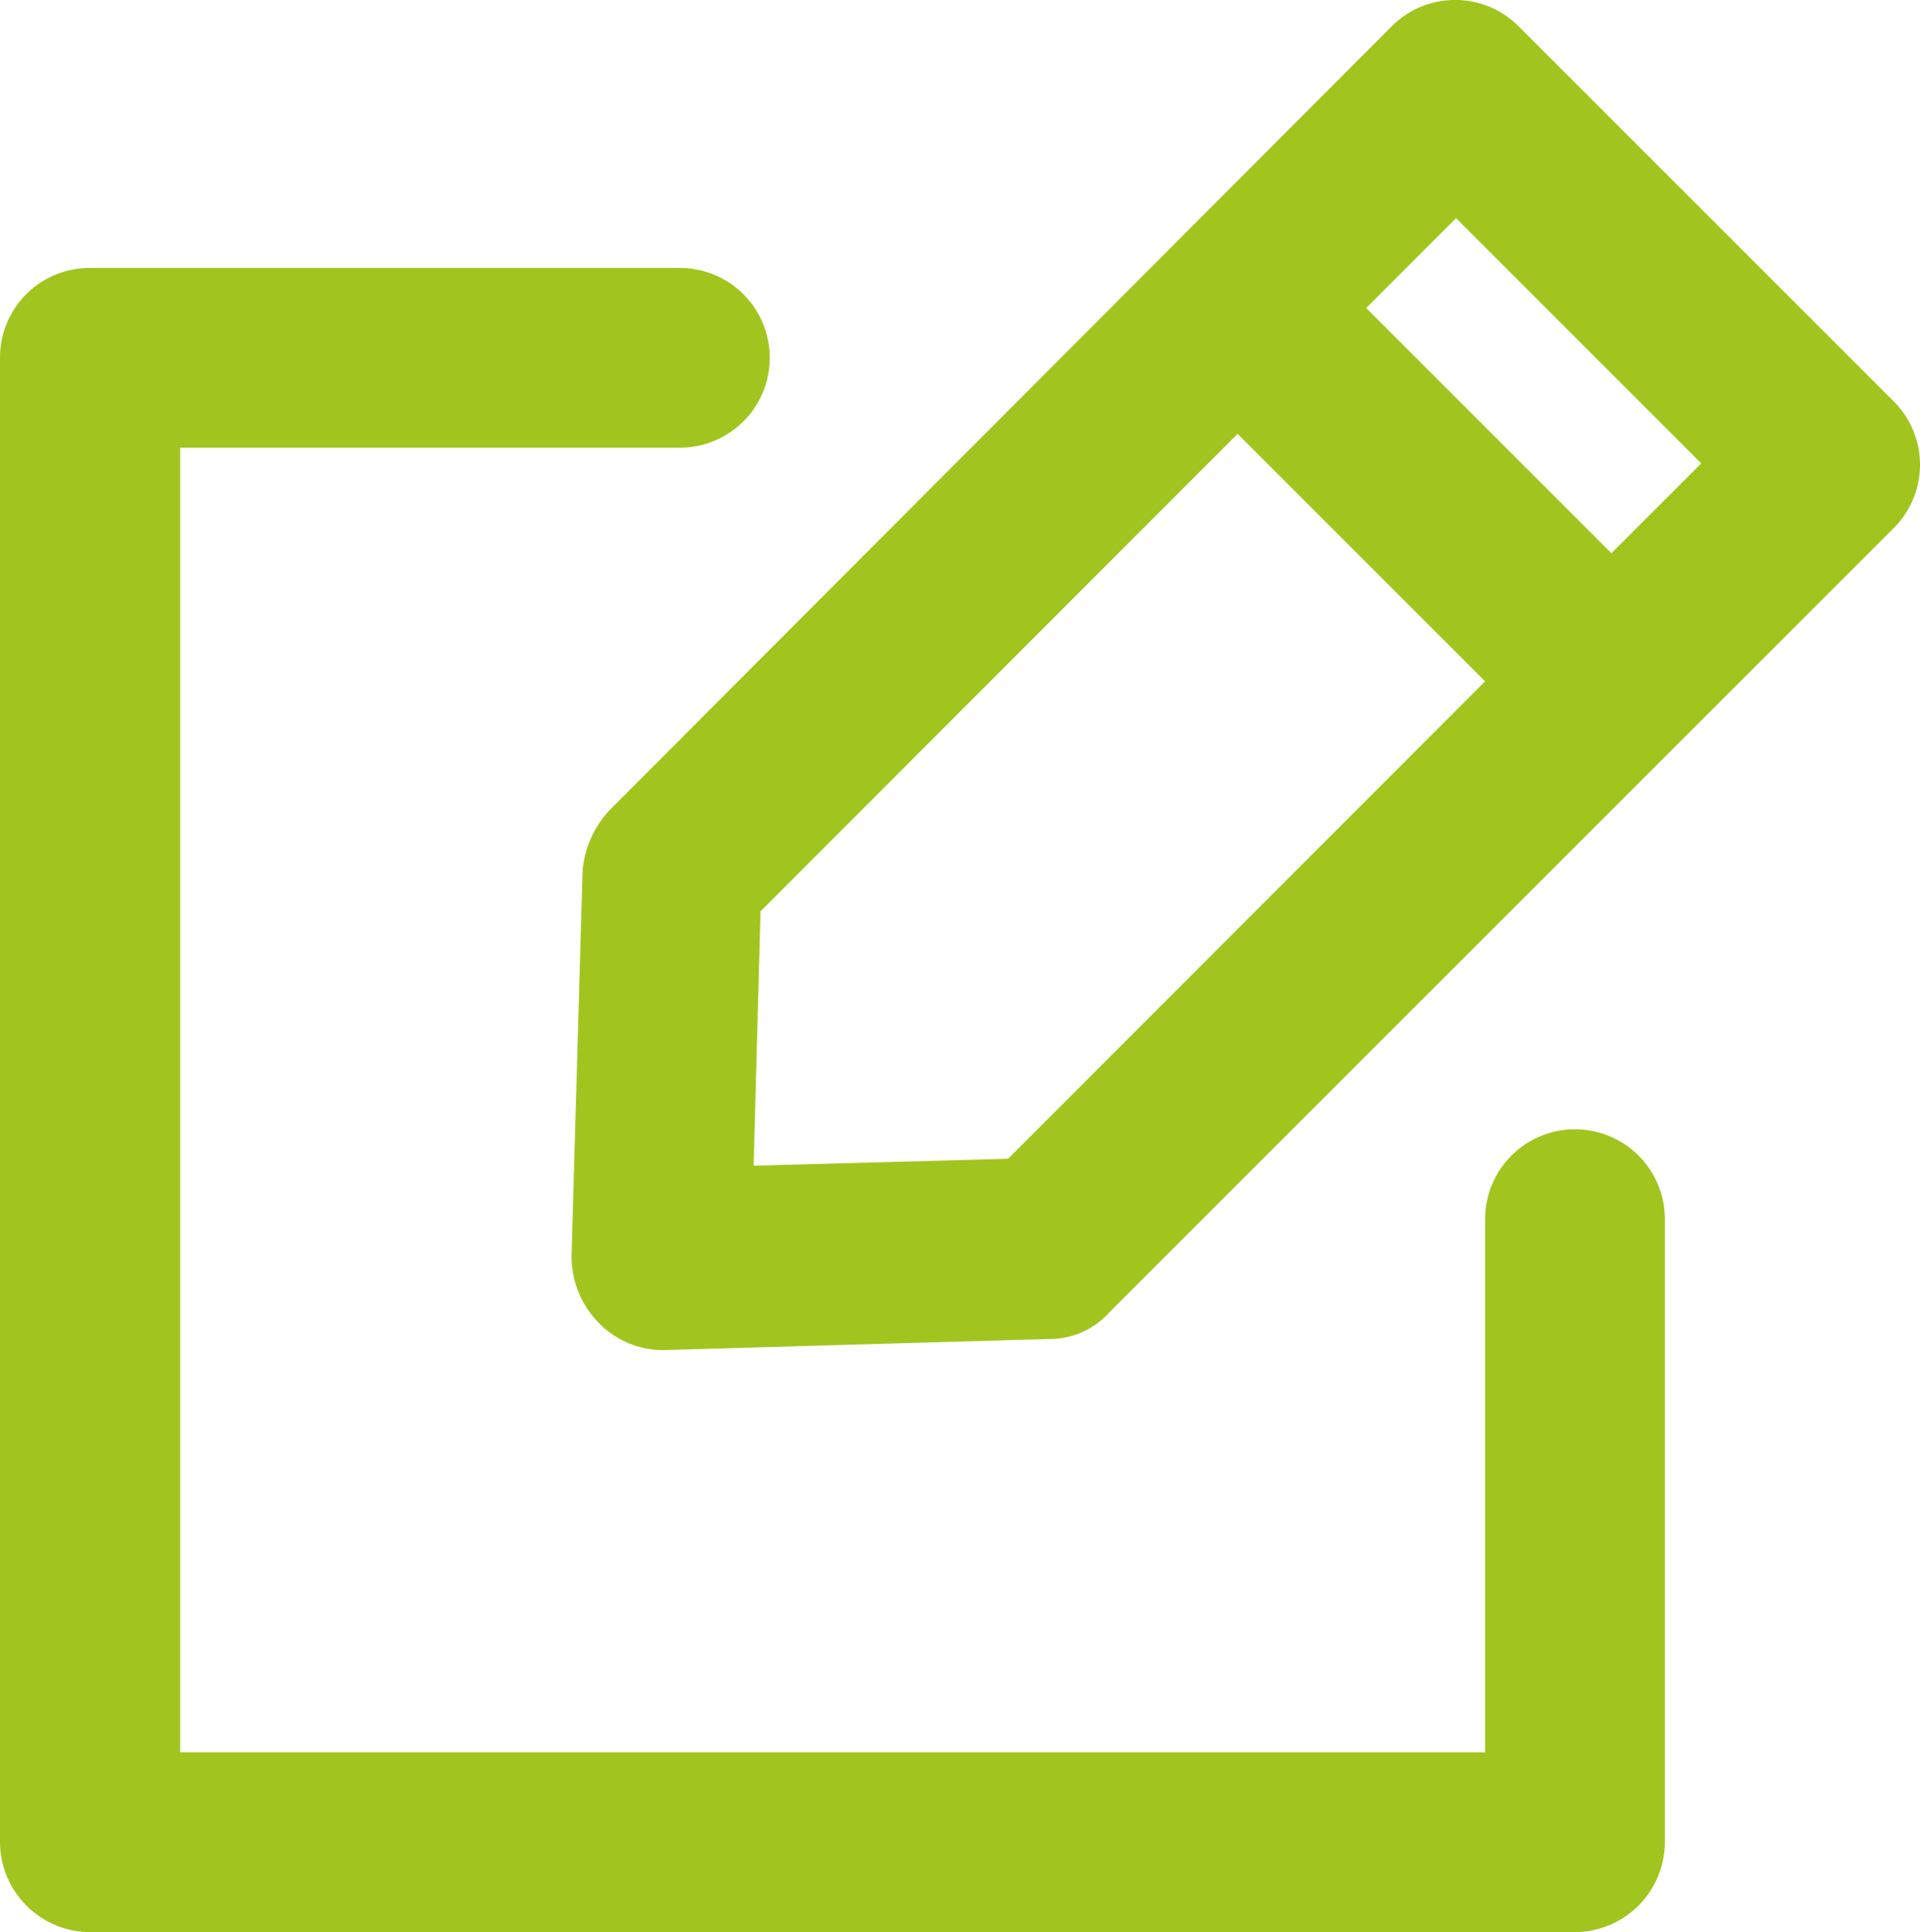
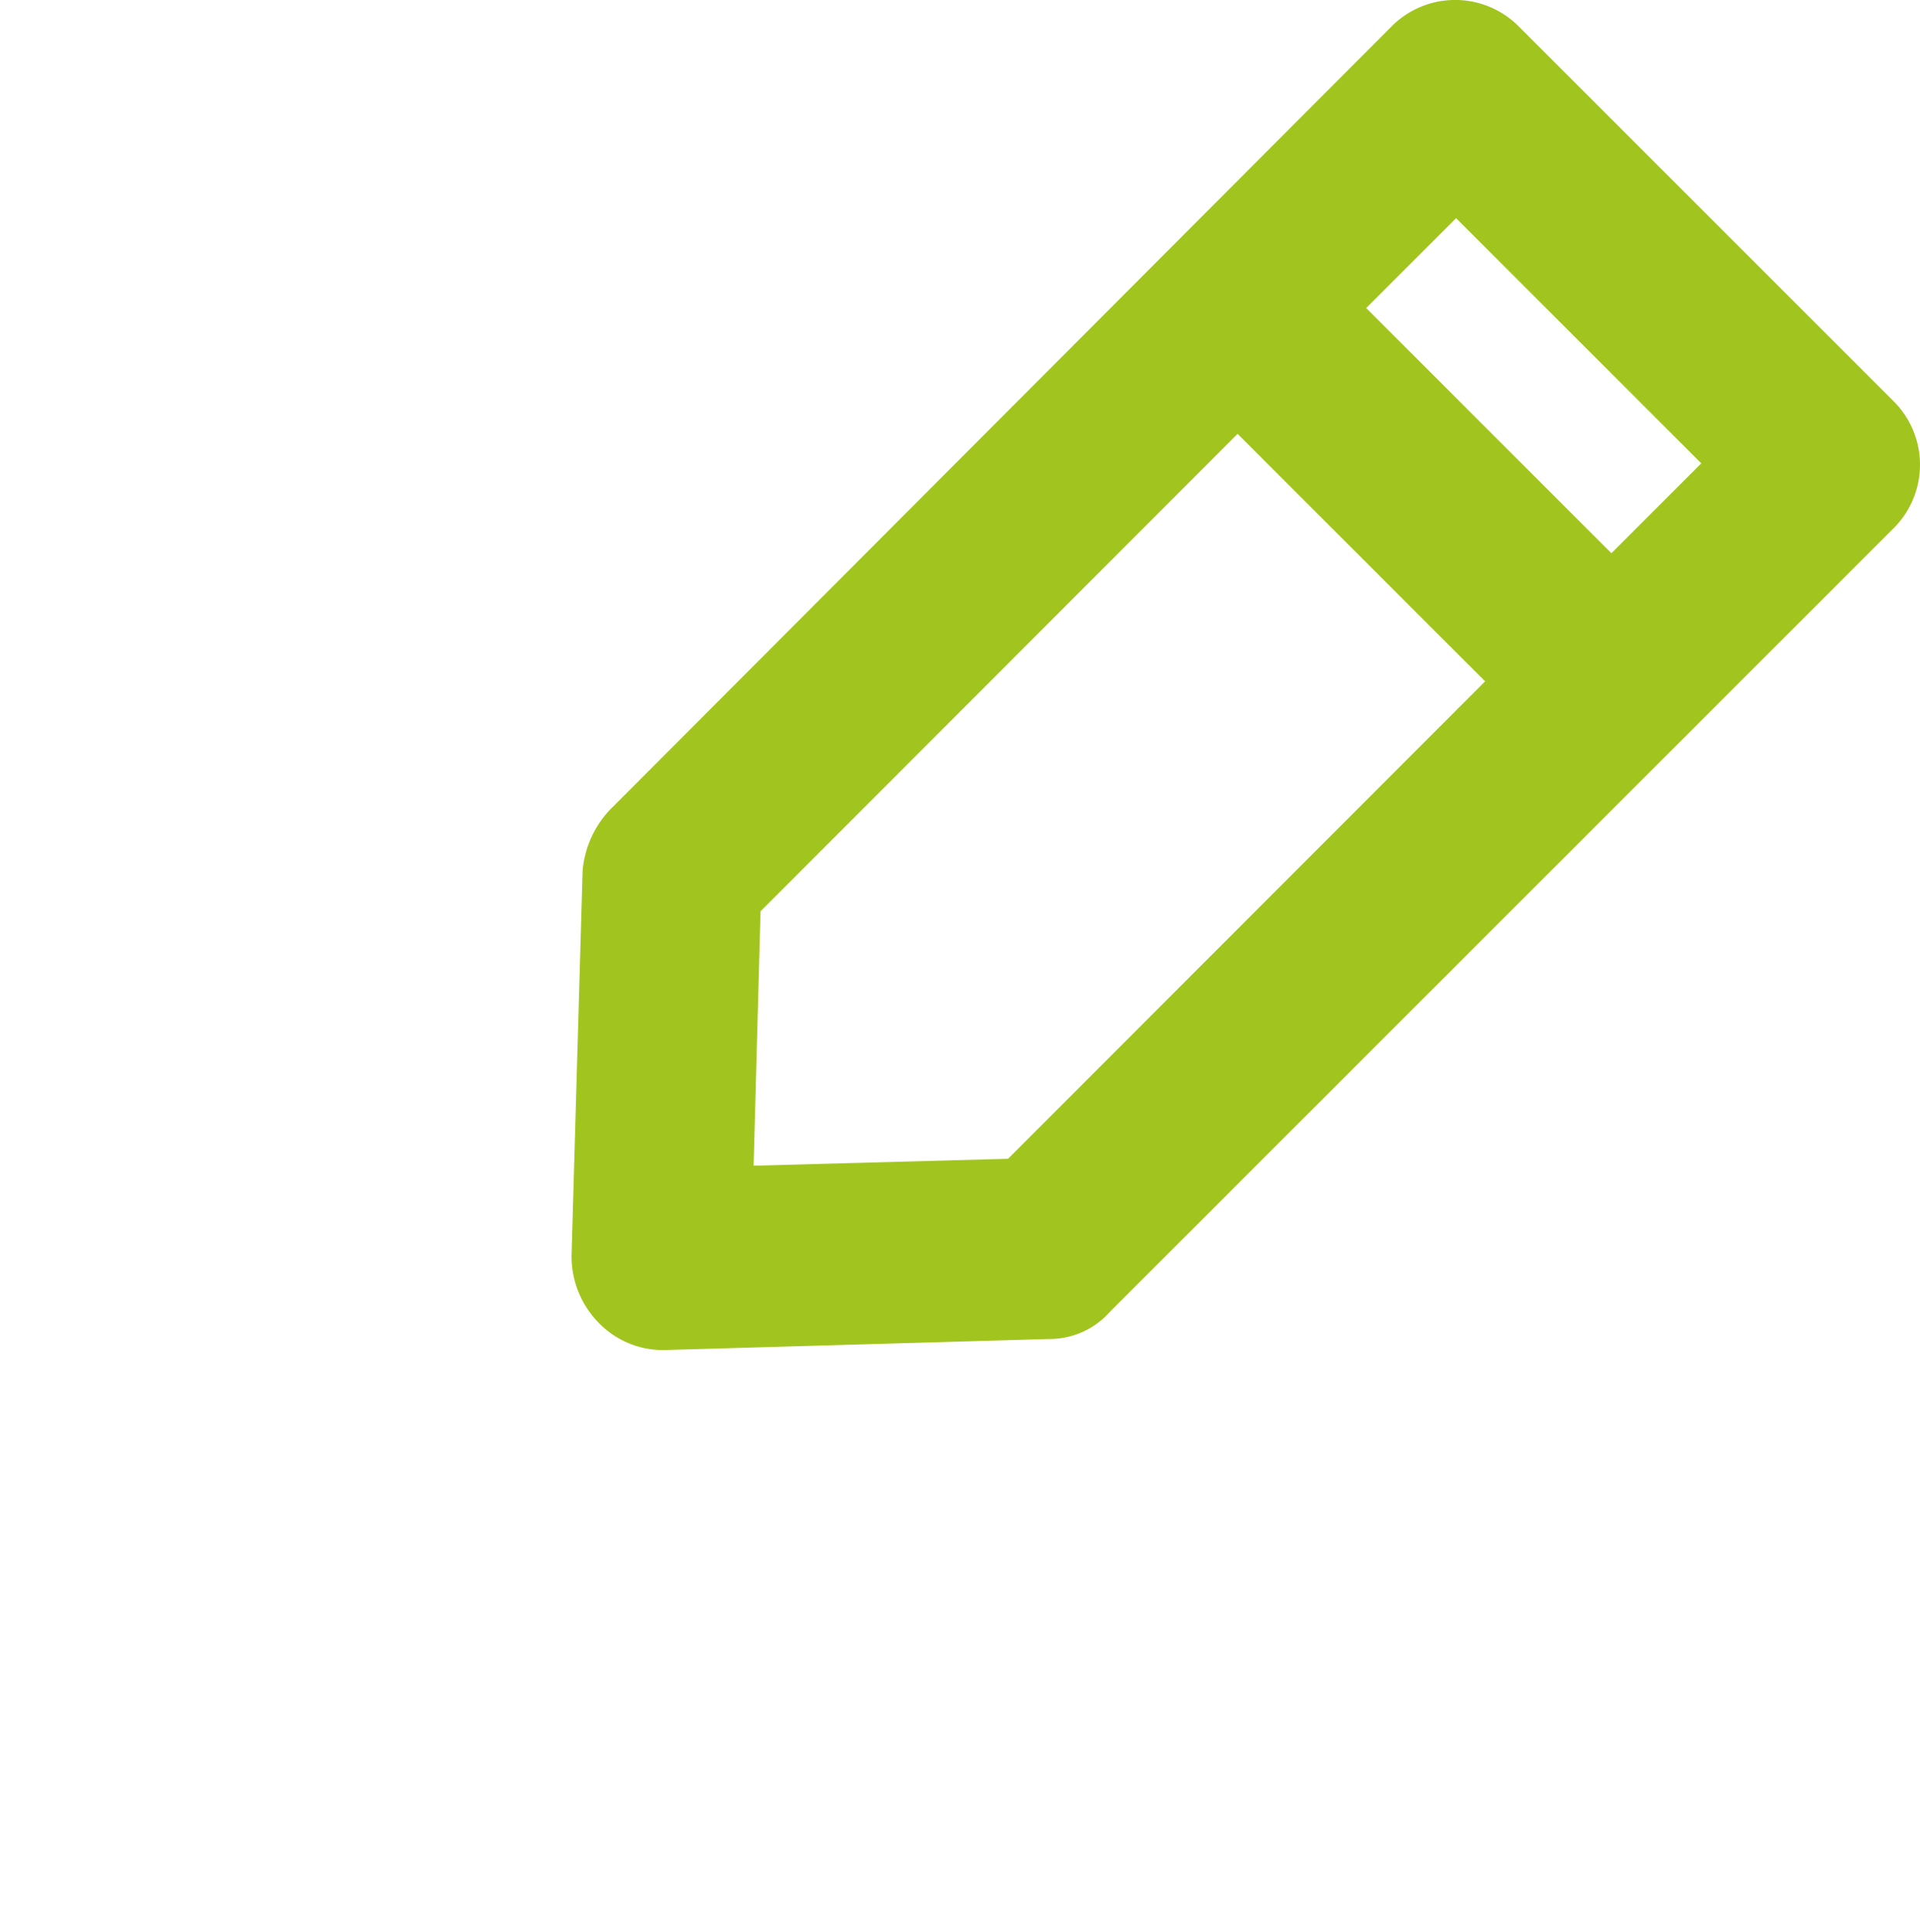
<svg xmlns="http://www.w3.org/2000/svg" viewBox="0 0 41.655 41.924">
  <defs>
    <style>
      .cls-1 {
        fill: #a1c51e;
      }
    </style>
  </defs>
  <g id="Group_2384" data-name="Group 2384" transform="translate(0 -0.006)">
    <path id="Path_1504" data-name="Path 1504" class="cls-1" d="M32.96.59a1.944,1.944,0,0,0-2.78,0L13.23,17.58a2.2,2.2,0,0,0-.59,1.32l-.24,8.35a2.057,2.057,0,0,0,.59,1.46,1.938,1.938,0,0,0,1.37.59h.05l8.35-.24a1.748,1.748,0,0,0,1.32-.59L41.07,11.48a1.944,1.944,0,0,0,0-2.78ZM21.87,25.15l-5.52.15.15-5.52L26.85,9.42l5.37,5.37ZM34.96,12.01,29.64,6.69l1.95-1.95,5.32,5.32Z" />
-     <path id="Path_1505" data-name="Path 1505" class="cls-1" d="M14.75,9.72a1.95,1.95,0,1,0,0-3.9H1.95A1.944,1.944,0,0,0,0,7.76V39.98a1.959,1.959,0,0,0,1.95,1.95H34.17a1.959,1.959,0,0,0,1.95-1.95V26.46a1.95,1.95,0,0,0-3.9,0V38.03H3.91V9.72Z" />
  </g>
</svg>